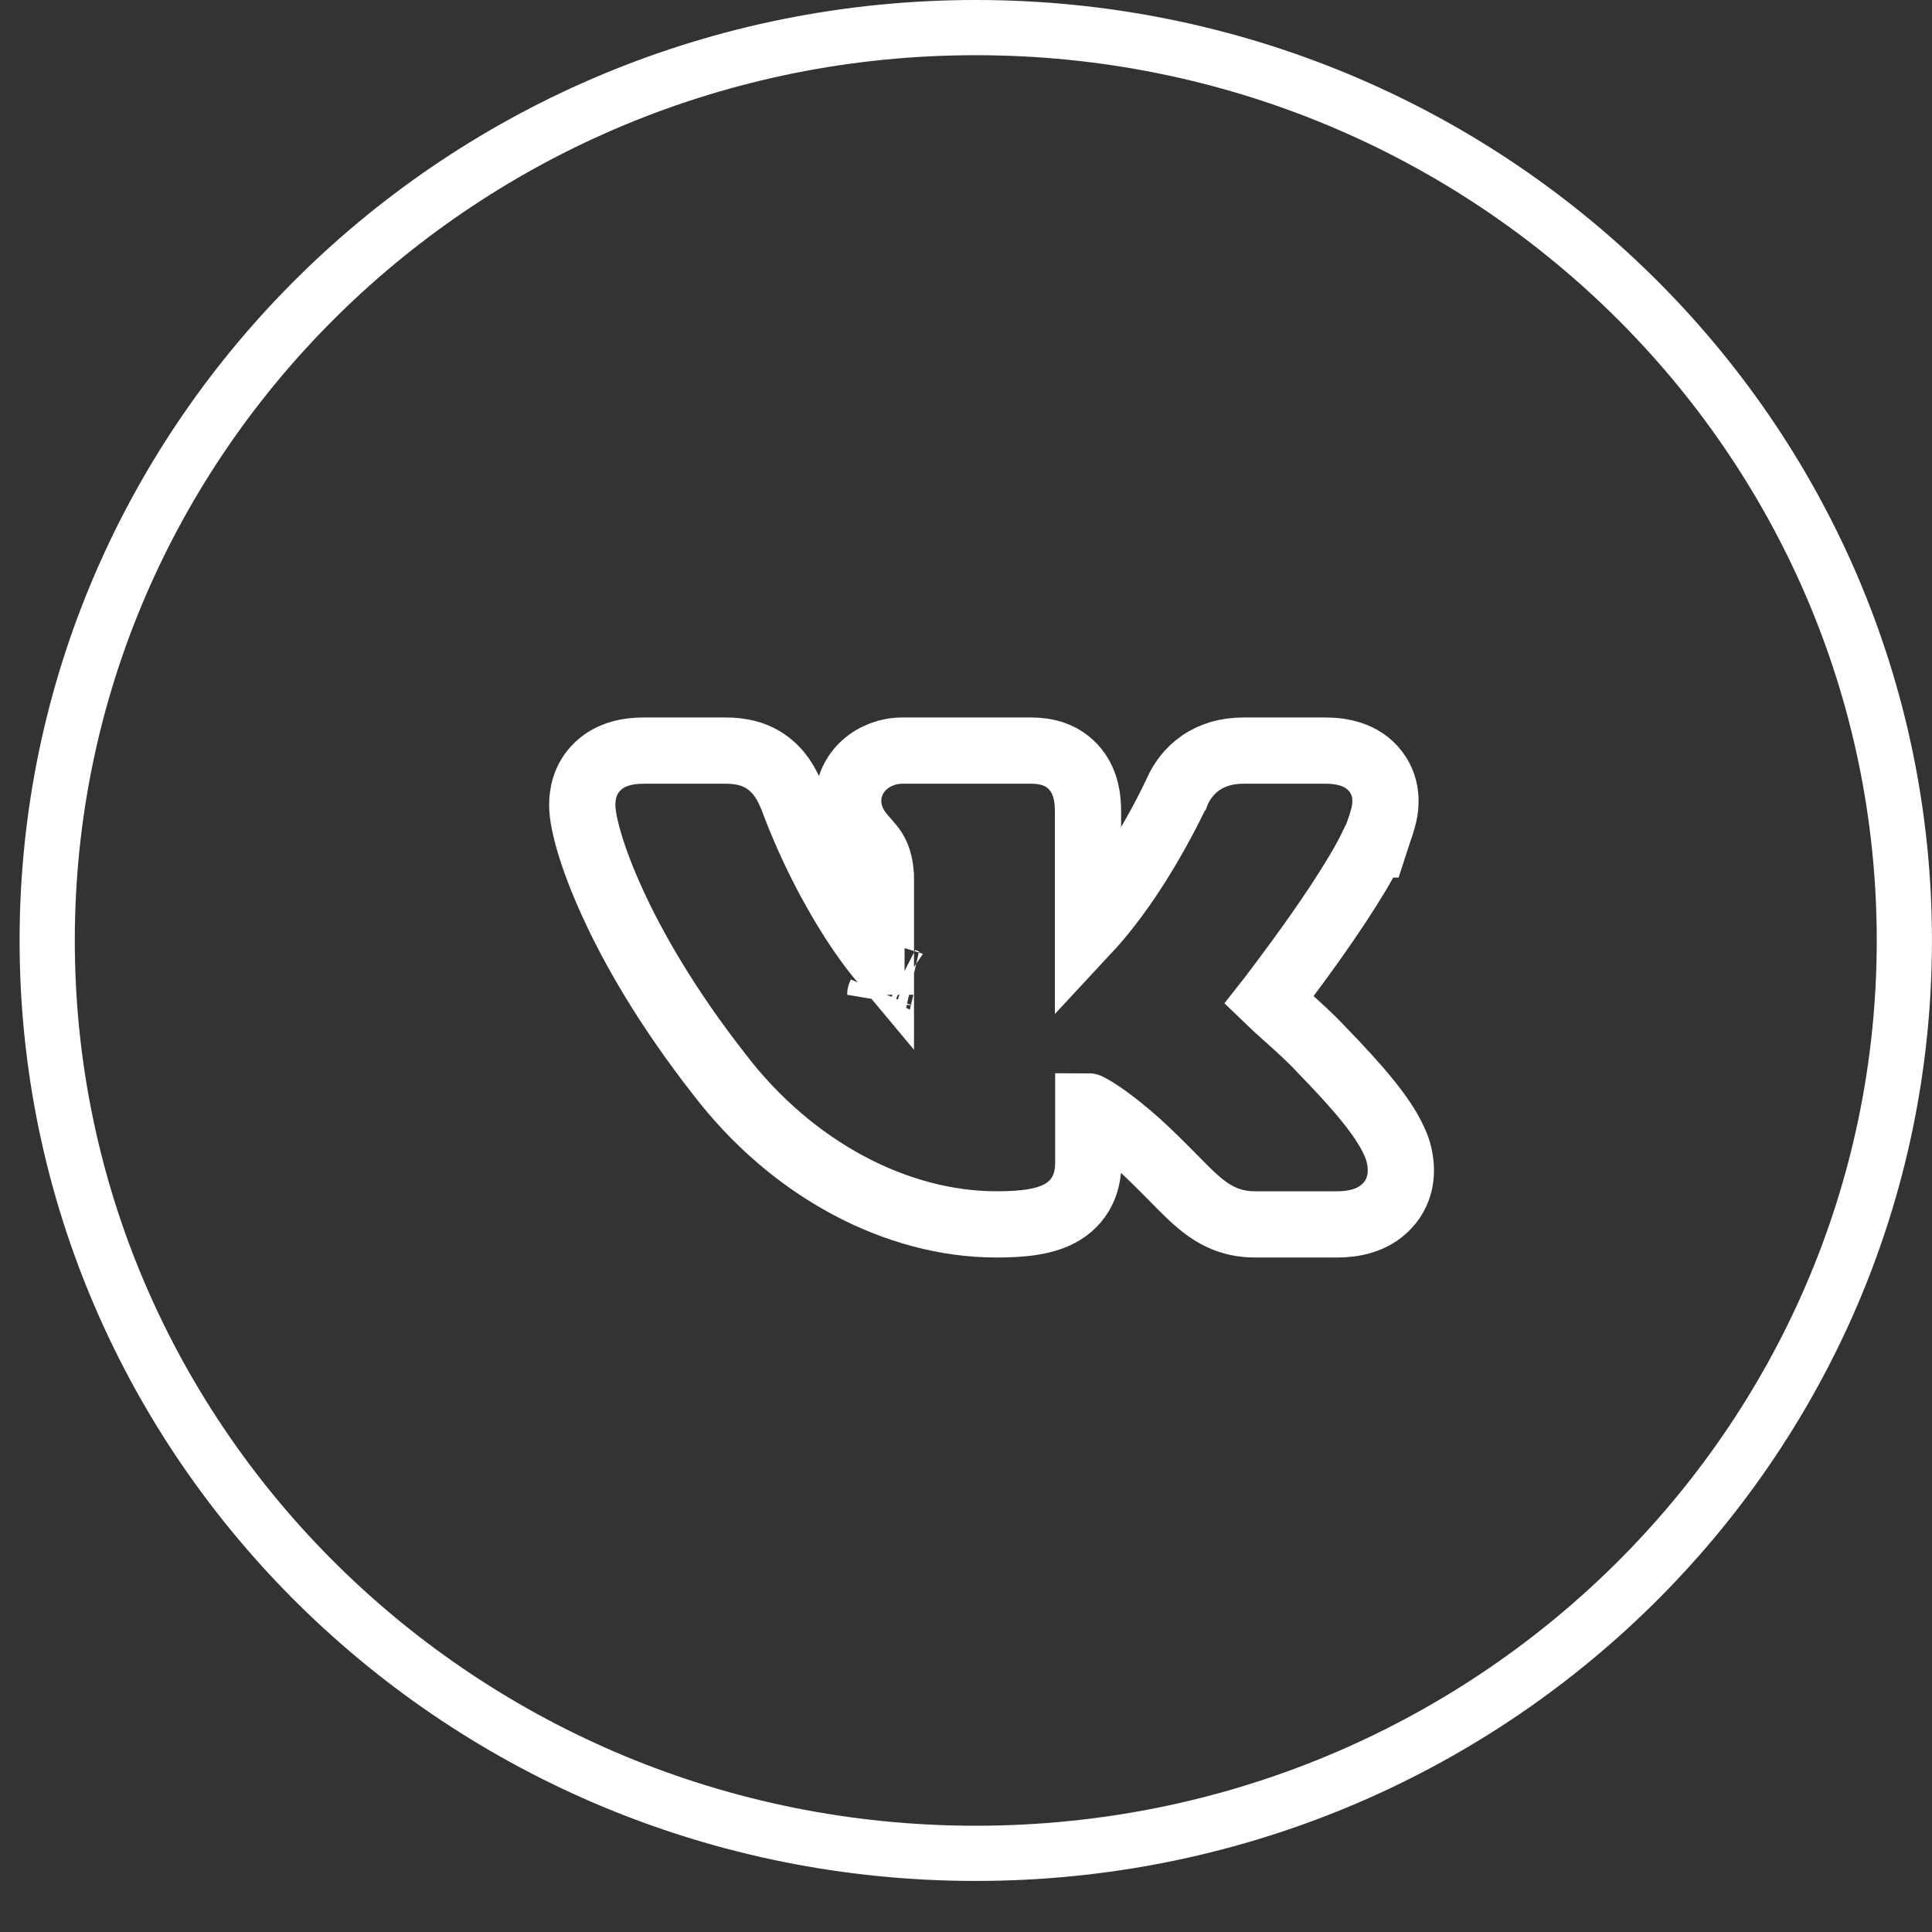
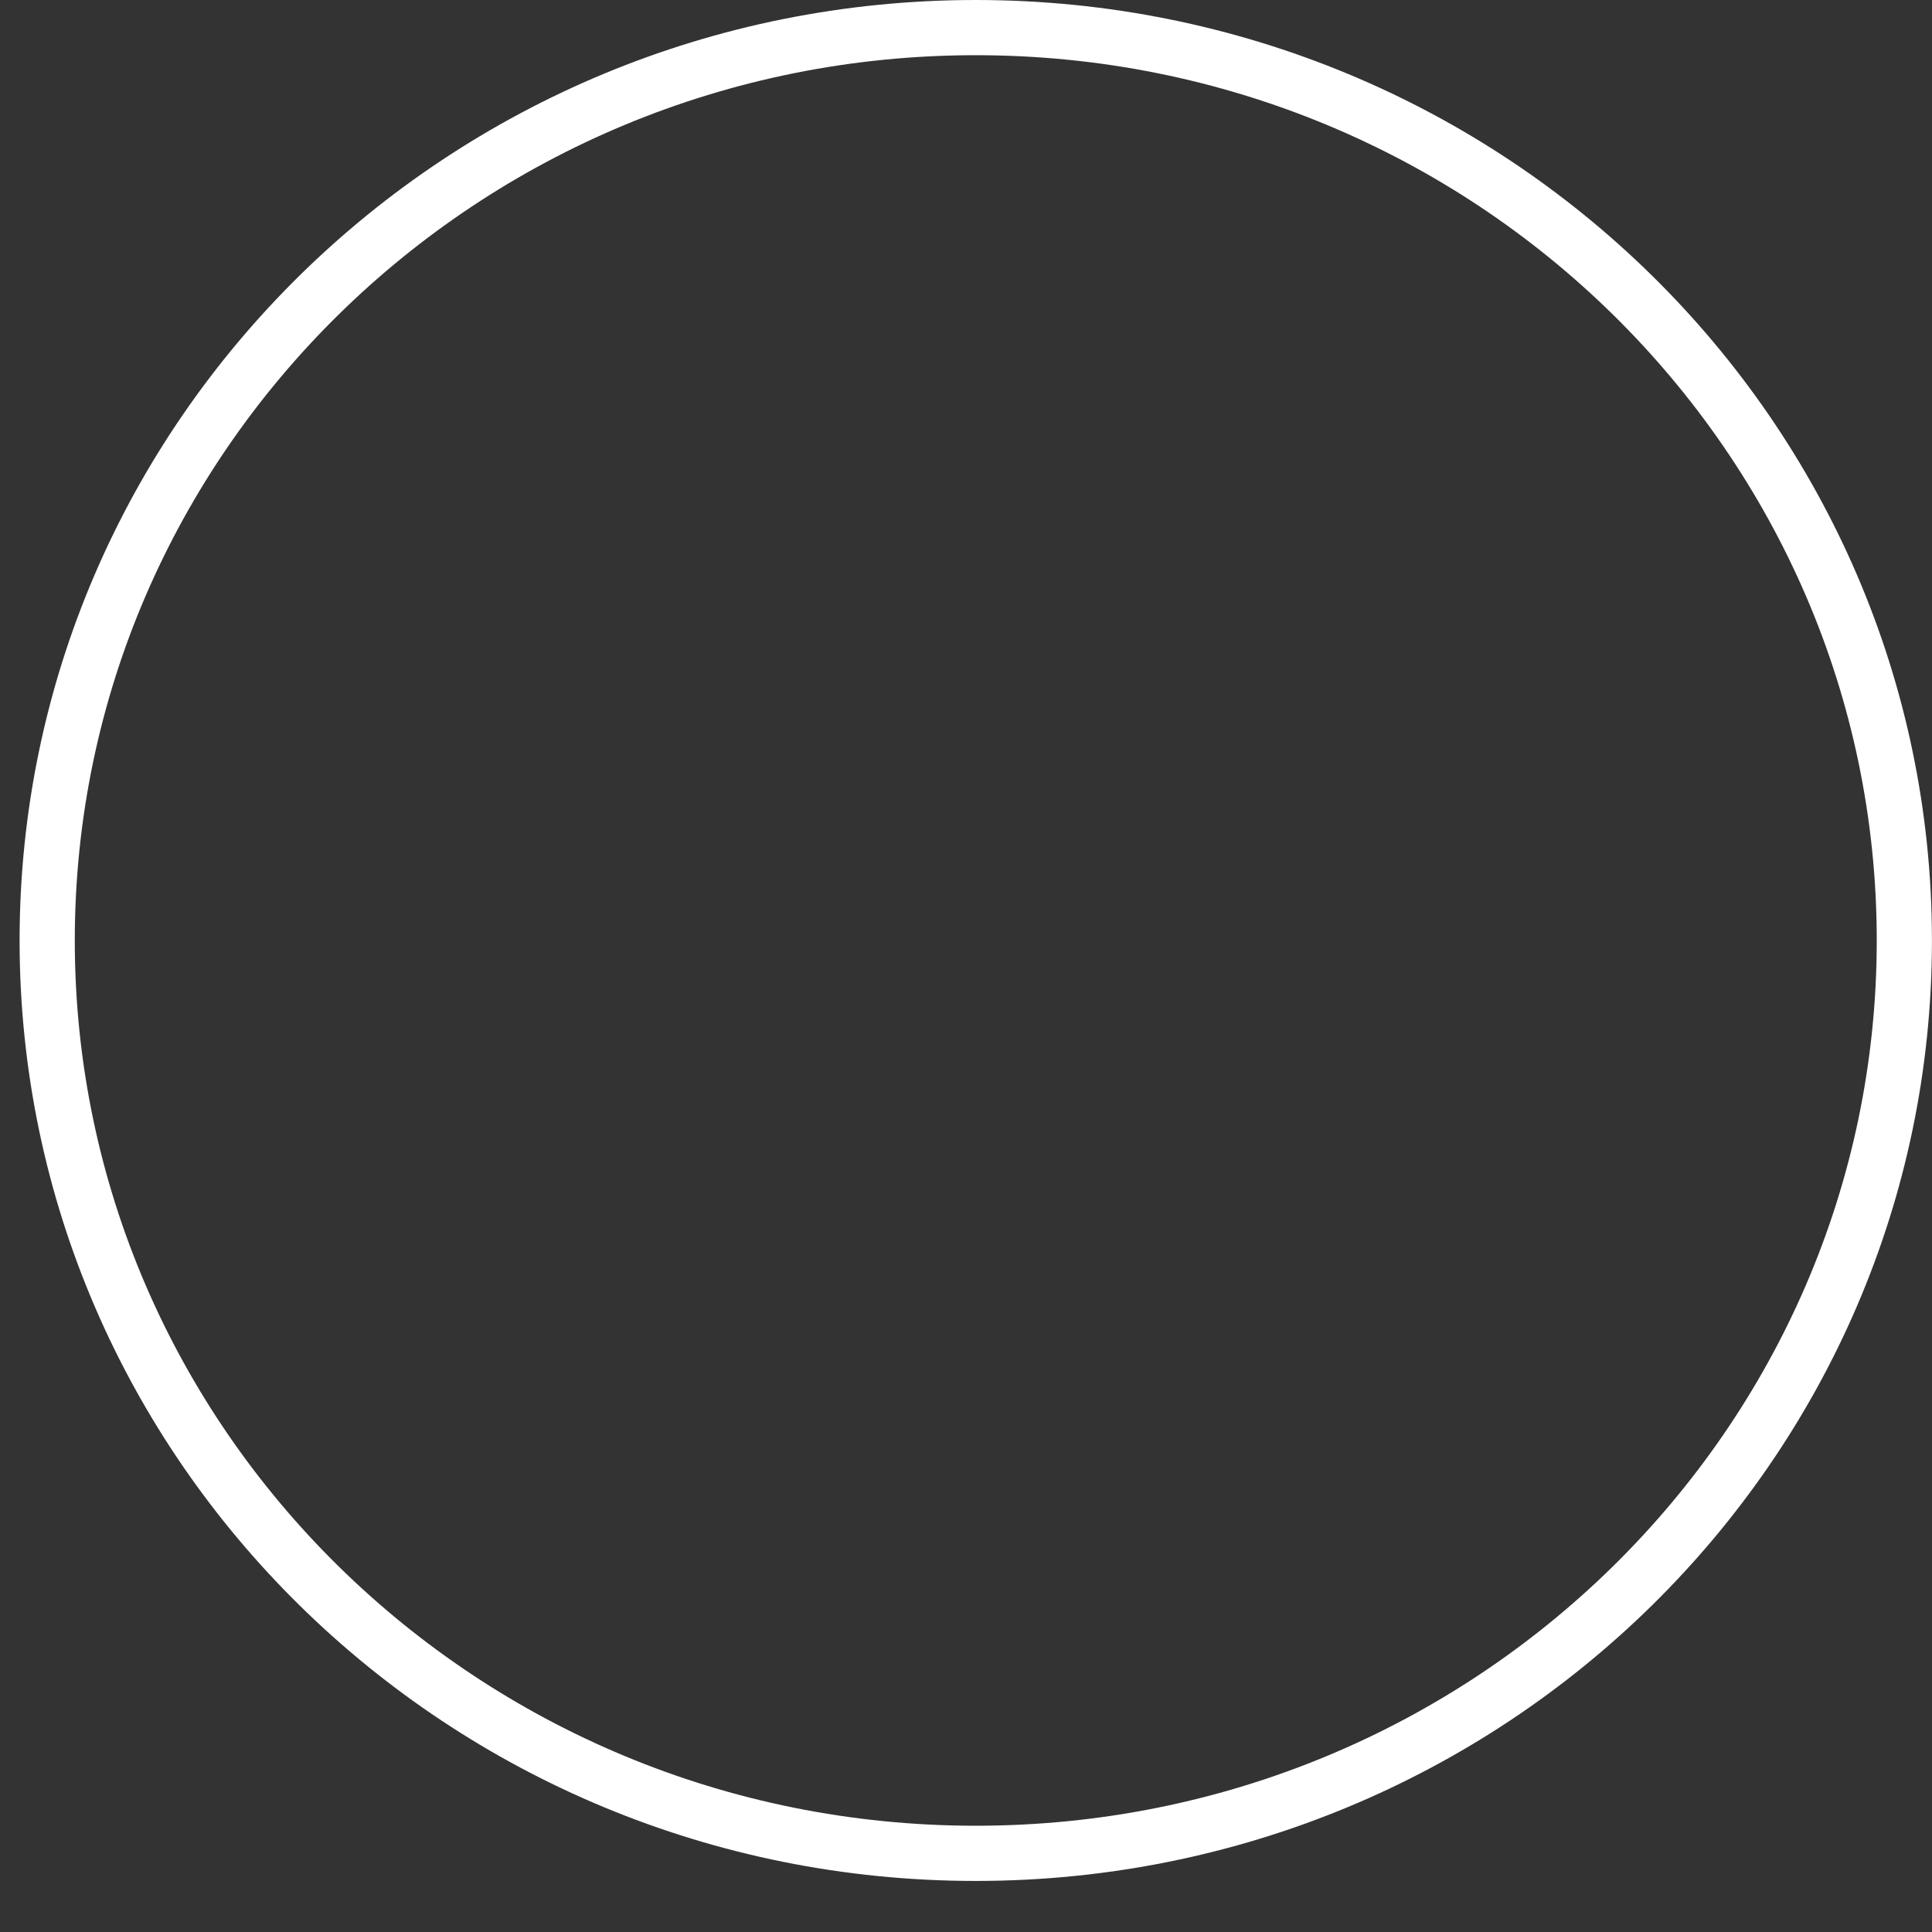
<svg xmlns="http://www.w3.org/2000/svg" width="35" height="35" viewBox="0 0 35 35" fill="none">
  <rect x="0" y="0" width="35" height="35" fill="#333333" stroke="none" />
  <path d="M34.499 17.038C34.499 26.163 26.975 33.575 17.677 33.575C8.379 33.575 0.855 26.163 0.855 17.038C0.855 7.912 8.379 0.5 17.677 0.5C26.975 0.5 34.499 7.912 34.499 17.038Z" stroke="white" />
-   <path d="M25.04 14.872C25.108 14.658 25.166 14.294 24.921 13.975C24.679 13.66 24.299 13.598 24.014 13.598H22.524C22.233 13.598 21.971 13.67 21.752 13.821C21.537 13.969 21.409 14.162 21.331 14.328L21.331 14.328L21.328 14.336L21.327 14.337L21.327 14.337L21.327 14.337L21.327 14.337L21.326 14.339L21.321 14.351C21.316 14.362 21.308 14.379 21.297 14.401C21.276 14.445 21.245 14.511 21.203 14.594C21.119 14.761 20.997 14.995 20.842 15.261C20.55 15.766 20.157 16.362 19.71 16.843V14.698C19.71 14.495 19.686 14.192 19.486 13.943C19.259 13.659 18.936 13.598 18.69 13.598H16.345C15.834 13.598 15.366 13.973 15.366 14.511C15.366 14.779 15.484 14.972 15.573 15.089C15.613 15.143 15.658 15.192 15.688 15.226L15.69 15.229L15.692 15.231C15.725 15.269 15.75 15.297 15.774 15.327C15.847 15.417 15.937 15.547 15.958 15.855V17.366C15.855 17.243 15.744 17.096 15.627 16.927C15.193 16.303 14.726 15.439 14.379 14.516C14.301 14.309 14.186 14.052 13.96 13.862C13.712 13.653 13.421 13.598 13.152 13.598H11.66C11.379 13.598 11.066 13.656 10.831 13.88C10.584 14.115 10.548 14.408 10.548 14.583C10.548 14.765 10.602 15.014 10.681 15.279C10.766 15.563 10.897 15.919 11.086 16.334C11.463 17.165 12.076 18.242 13.028 19.459C14.355 21.196 16.256 22.181 18.05 22.181C18.521 22.181 18.945 22.141 19.251 21.954C19.433 21.843 19.565 21.686 19.64 21.496C19.707 21.326 19.715 21.161 19.715 21.052V20.043C19.717 20.043 19.718 20.044 19.72 20.045C19.893 20.136 20.168 20.322 20.59 20.692C20.83 20.911 21.021 21.101 21.183 21.265C21.212 21.294 21.24 21.323 21.269 21.352C21.395 21.48 21.515 21.602 21.624 21.702C21.762 21.827 21.918 21.953 22.107 22.043C22.307 22.139 22.514 22.181 22.737 22.181H24.227C24.502 22.181 24.867 22.123 25.127 21.848C25.424 21.535 25.415 21.131 25.316 20.82L25.313 20.811L25.31 20.803C25.206 20.51 24.996 20.21 24.771 19.932C24.537 19.643 24.243 19.327 23.921 18.996C23.727 18.787 23.491 18.577 23.304 18.41L23.301 18.407C23.151 18.273 23.049 18.18 22.988 18.121L23.014 18.088C23.065 18.021 23.138 17.925 23.226 17.807C23.402 17.573 23.639 17.251 23.883 16.903C24.126 16.556 24.38 16.176 24.587 15.828C24.689 15.657 24.792 15.475 24.876 15.298H24.901L24.978 15.061C25.003 14.996 25.024 14.933 25.04 14.872ZM15.947 18.021C15.947 18.021 15.947 18.02 15.948 18.018L15.947 18.021ZM16.382 17.774C16.385 17.775 16.387 17.776 16.387 17.776C16.387 17.776 16.385 17.776 16.382 17.774Z" stroke="white" stroke-width="1.2" />
</svg>